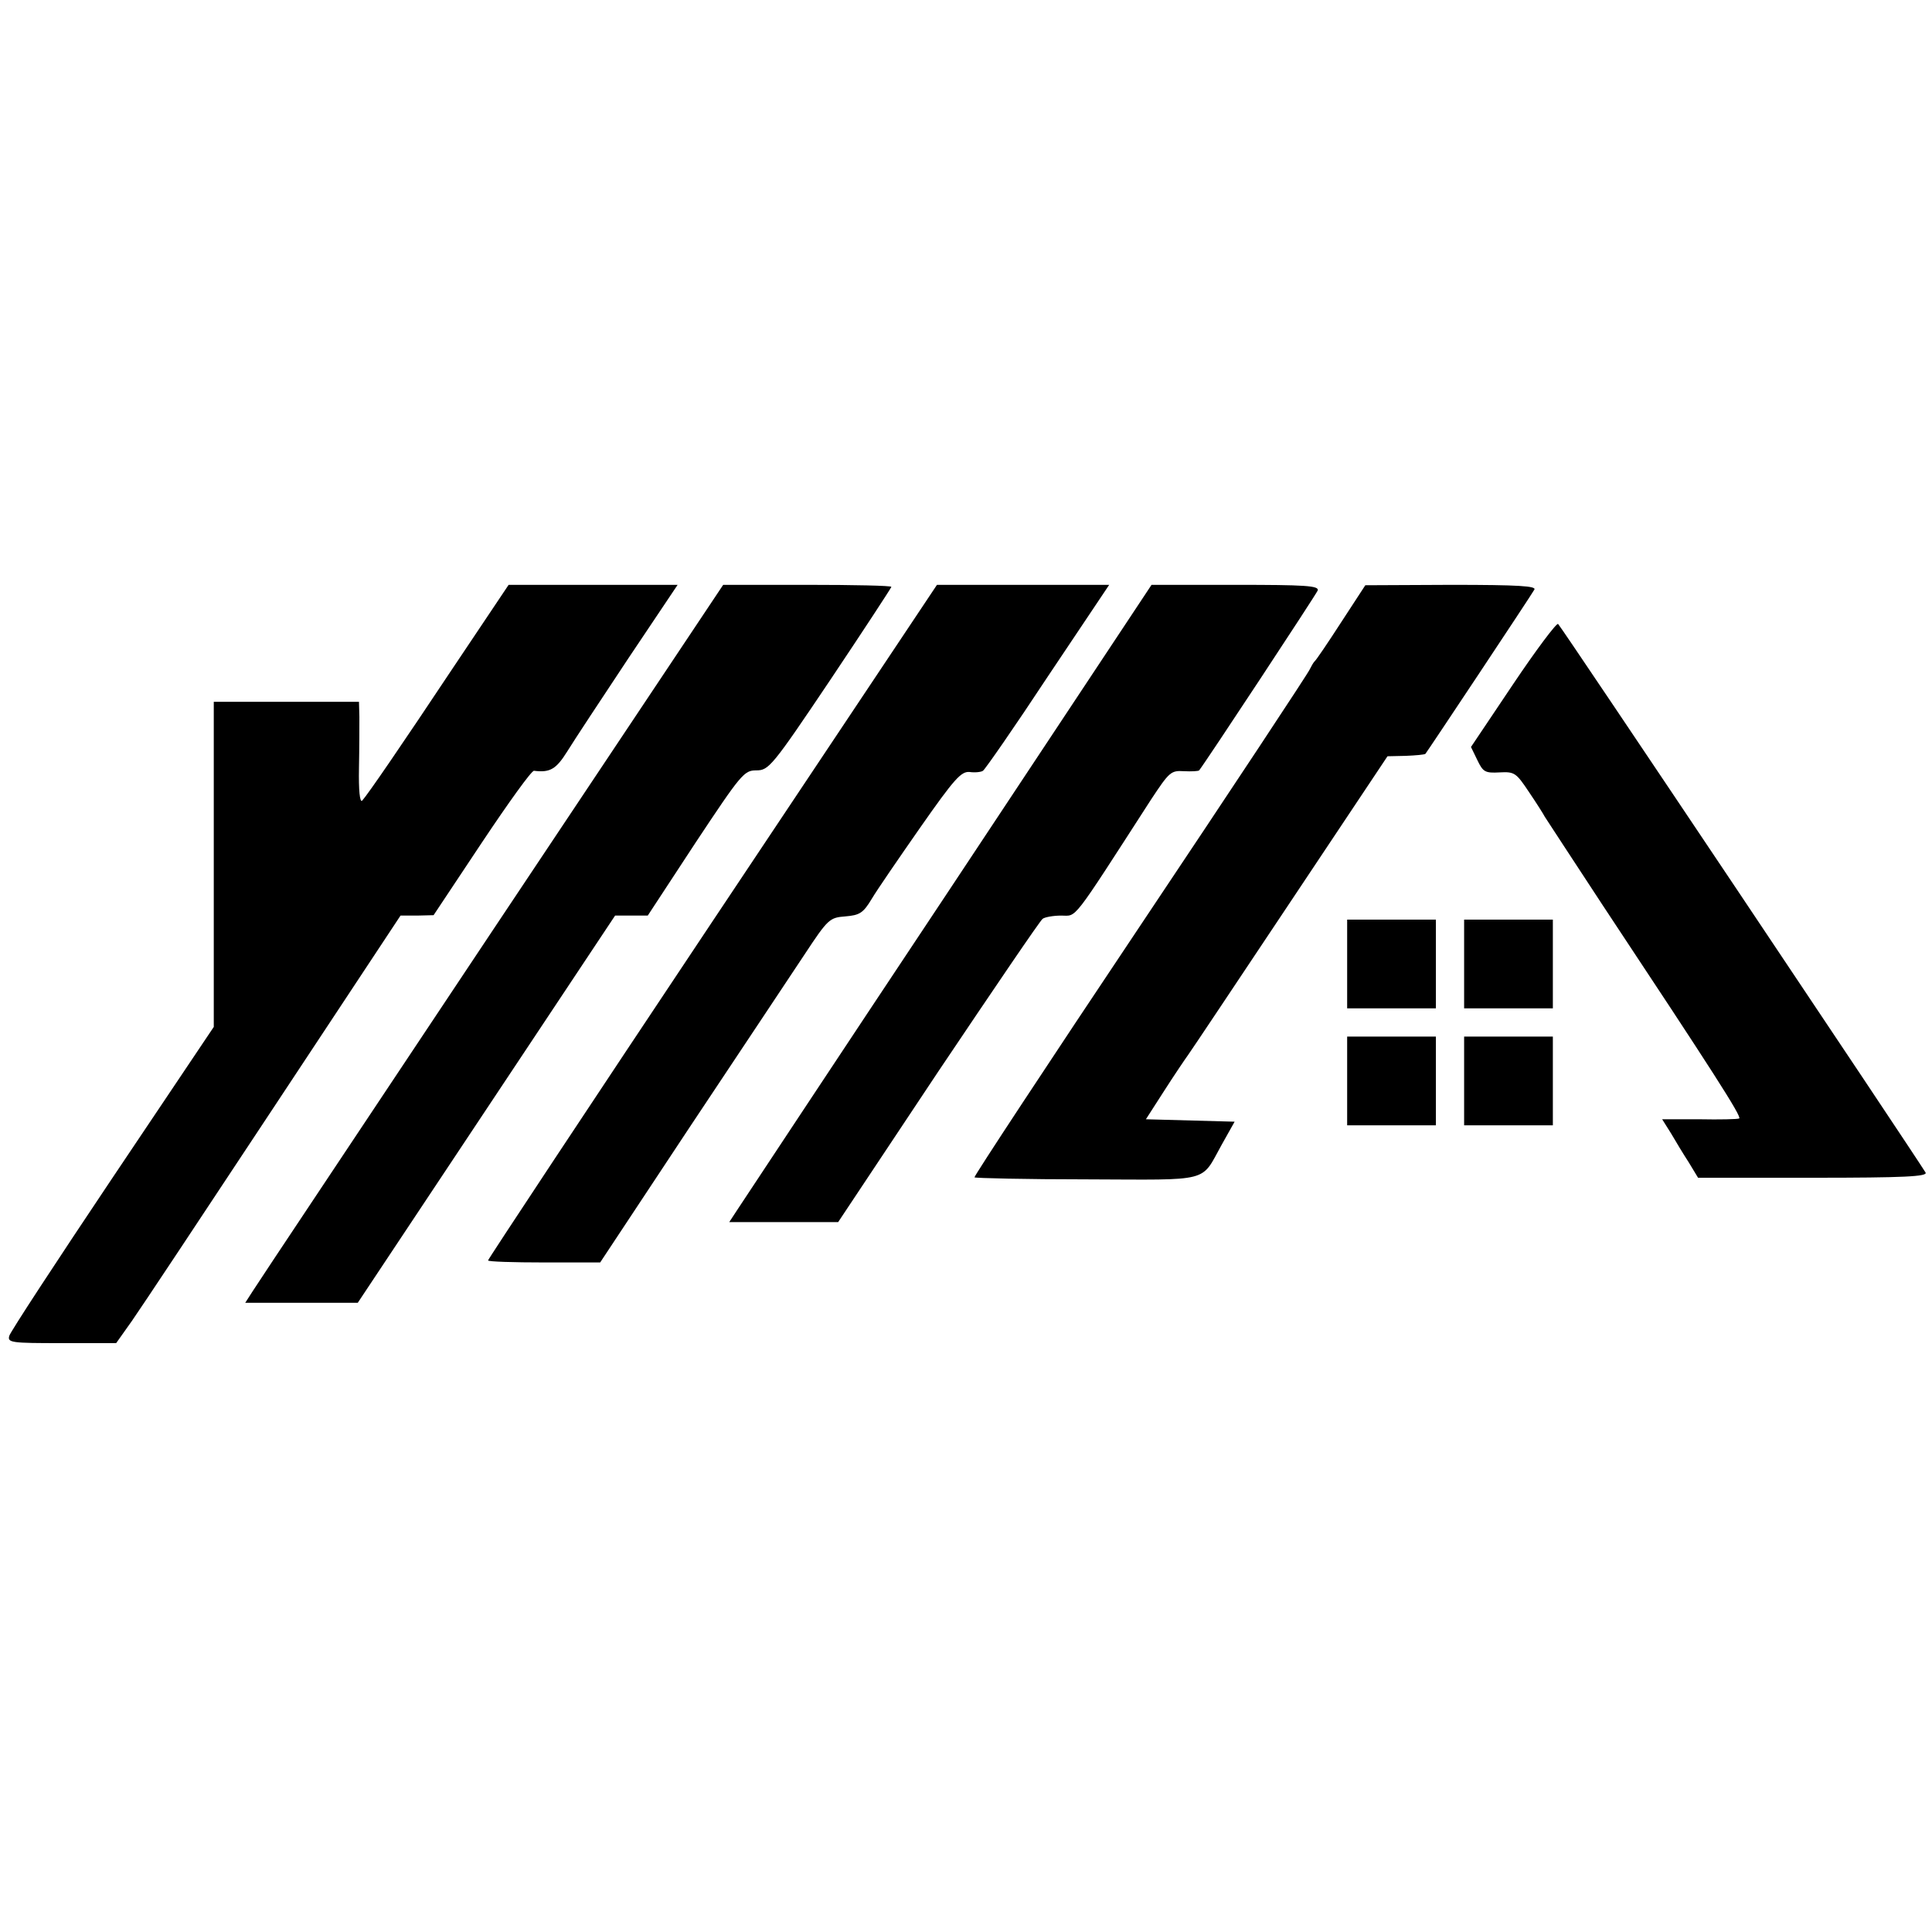
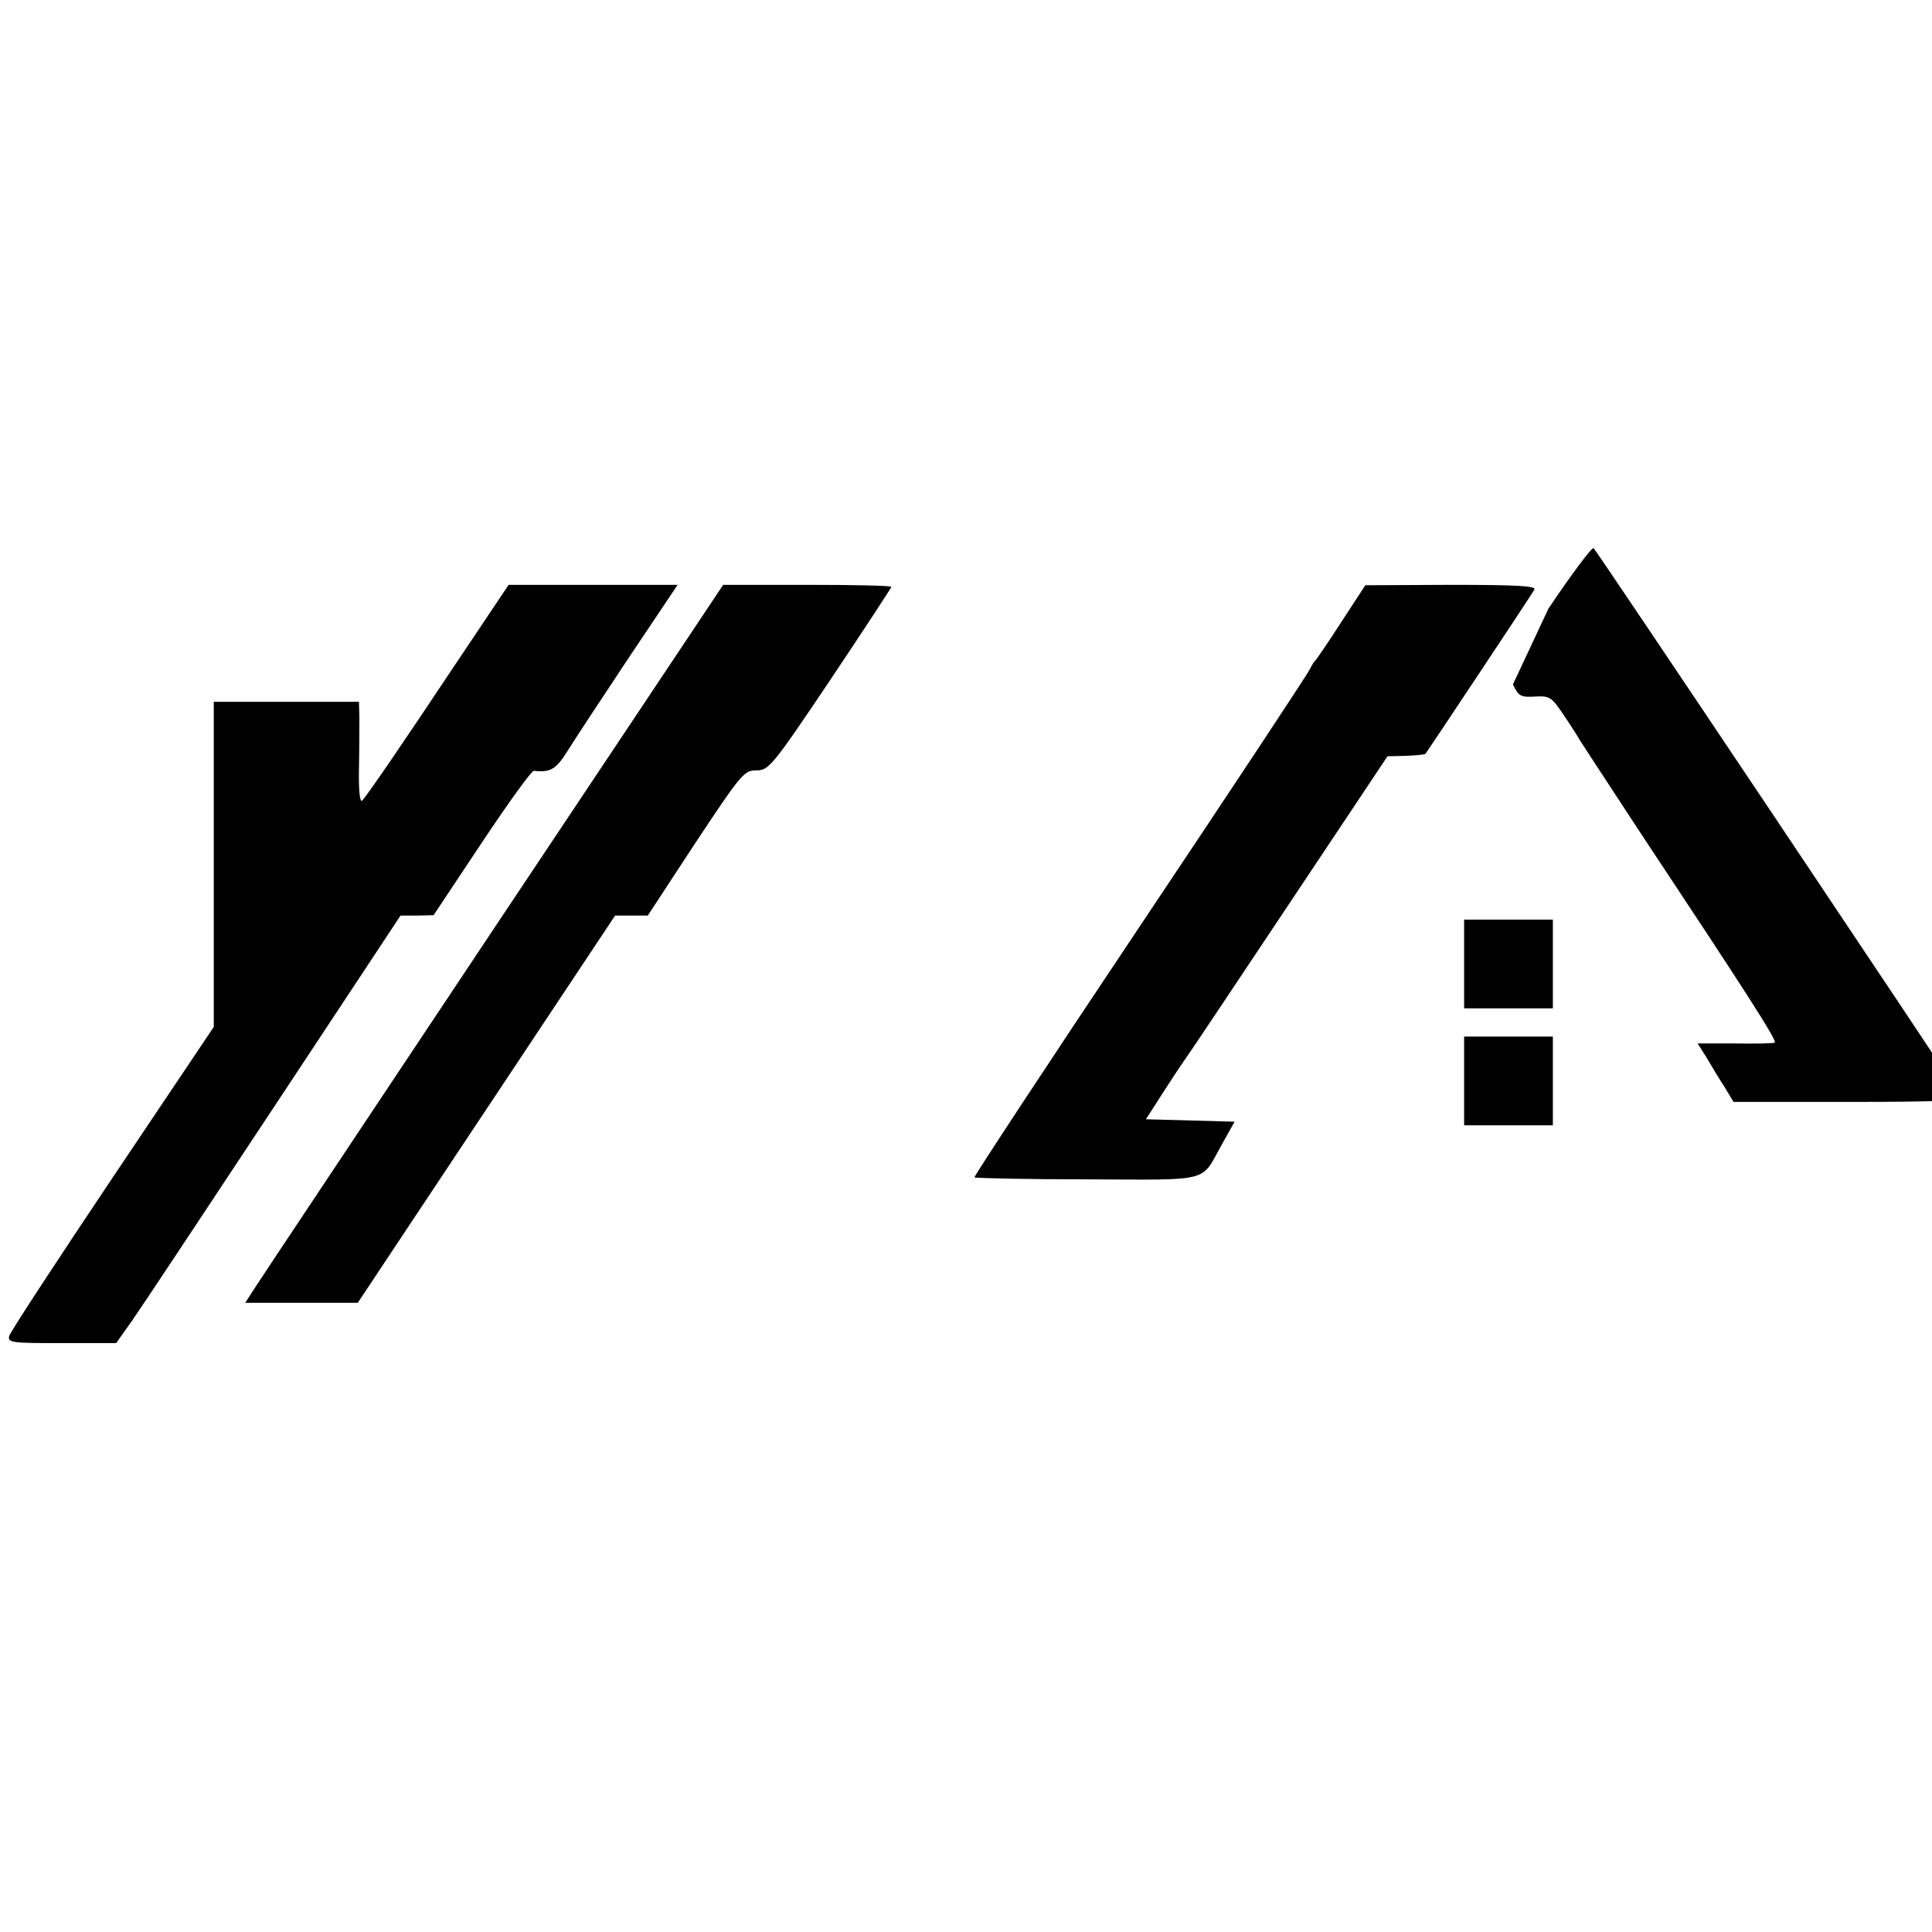
<svg xmlns="http://www.w3.org/2000/svg" version="1.0" width="479pt" height="479pt" viewBox="0 0 479 479" preserveAspectRatio="xMidYMid meet">
  <g transform="translate(0,479) scale(0.1,-0.1)" fill="#000000" stroke="none">
    <path d="M1129 3143 c-137 -206 -216 -321 -231 -338 -6 -6 -9 27 -8 80 1 50 1 107 1 128 l-1 37 -180 0 -180 0 0 -403 0 -403 -251 -374 c-138 -206 -254 -383 -256 -392 -5 -17 6 -18 130 -18 l135 0 39 55 c21 30 179 268 352 530 l314 475 41 0 41 1 119 179 c66 99 124 180 130 179 40 -5 55 4 83 49 16 26 84 129 151 230 l122 182 -210 0 -209 0 -132 -197z" />
    <path d="M1218 2478 c-316 -475 -583 -875 -592 -890 l-18 -28 139 0 140 0 319 480 319 480 40 0 41 0 118 180 c114 172 121 180 151 180 31 0 39 9 184 225 83 124 151 228 151 230 0 3 -94 5 -208 5 l-209 0 -575 -862z" />
-     <path d="M1766 2505 c-306 -459 -556 -837 -556 -840 0 -3 63 -5 139 -5 l139 0 223 337 c123 185 251 377 284 427 58 88 62 91 101 94 35 3 44 8 65 43 13 22 68 102 121 178 84 120 101 139 122 137 14 -2 29 0 33 3 5 3 78 108 161 234 l152 227 -213 0 -214 0 -557 -835z" />
-     <path d="M2350 2578 c-278 -418 -513 -774 -523 -789 l-19 -29 135 0 135 0 248 373 c137 204 253 375 259 379 5 4 26 8 46 8 40 0 23 -22 223 288 45 68 49 72 81 70 19 -1 36 0 38 2 14 17 290 436 294 446 4 12 -32 14 -203 14 l-209 0 -505 -762z" />
    <path d="M3325 3247 c-33 -51 -62 -94 -66 -97 -3 -3 -8 -12 -12 -20 -3 -8 -192 -294 -420 -635 -228 -341 -413 -622 -411 -624 2 -2 128 -5 280 -5 310 -1 280 -9 333 86 l32 57 -110 3 -110 3 45 70 c25 39 52 79 60 90 8 11 122 182 254 380 l240 360 45 1 c25 1 47 3 49 5 5 6 261 391 270 407 6 9 -38 12 -206 12 l-213 -1 -60 -92z" />
-     <path d="M3751 3093 l-104 -155 16 -33 c14 -29 19 -32 55 -30 37 2 41 -1 73 -49 19 -28 36 -55 39 -61 3 -5 68 -104 144 -220 273 -412 345 -524 338 -528 -4 -2 -48 -3 -99 -2 l-92 0 22 -35 c11 -19 31 -52 44 -72 l23 -38 286 0 c225 0 284 3 278 13 -32 52 -905 1356 -911 1360 -4 3 -55 -65 -112 -150z" />
-     <path d="M3340 2400 l0 -110 110 0 110 0 0 110 0 110 -110 0 -110 0 0 -110z" />
+     <path d="M3751 3093 c14 -29 19 -32 55 -30 37 2 41 -1 73 -49 19 -28 36 -55 39 -61 3 -5 68 -104 144 -220 273 -412 345 -524 338 -528 -4 -2 -48 -3 -99 -2 l-92 0 22 -35 c11 -19 31 -52 44 -72 l23 -38 286 0 c225 0 284 3 278 13 -32 52 -905 1356 -911 1360 -4 3 -55 -65 -112 -150z" />
    <path d="M3630 2400 l0 -110 110 0 110 0 0 110 0 110 -110 0 -110 0 0 -110z" />
-     <path d="M3340 2110 l0 -110 110 0 110 0 0 110 0 110 -110 0 -110 0 0 -110z" />
    <path d="M3630 2110 l0 -110 110 0 110 0 0 110 0 110 -110 0 -110 0 0 -110z" />
  </g>
</svg>